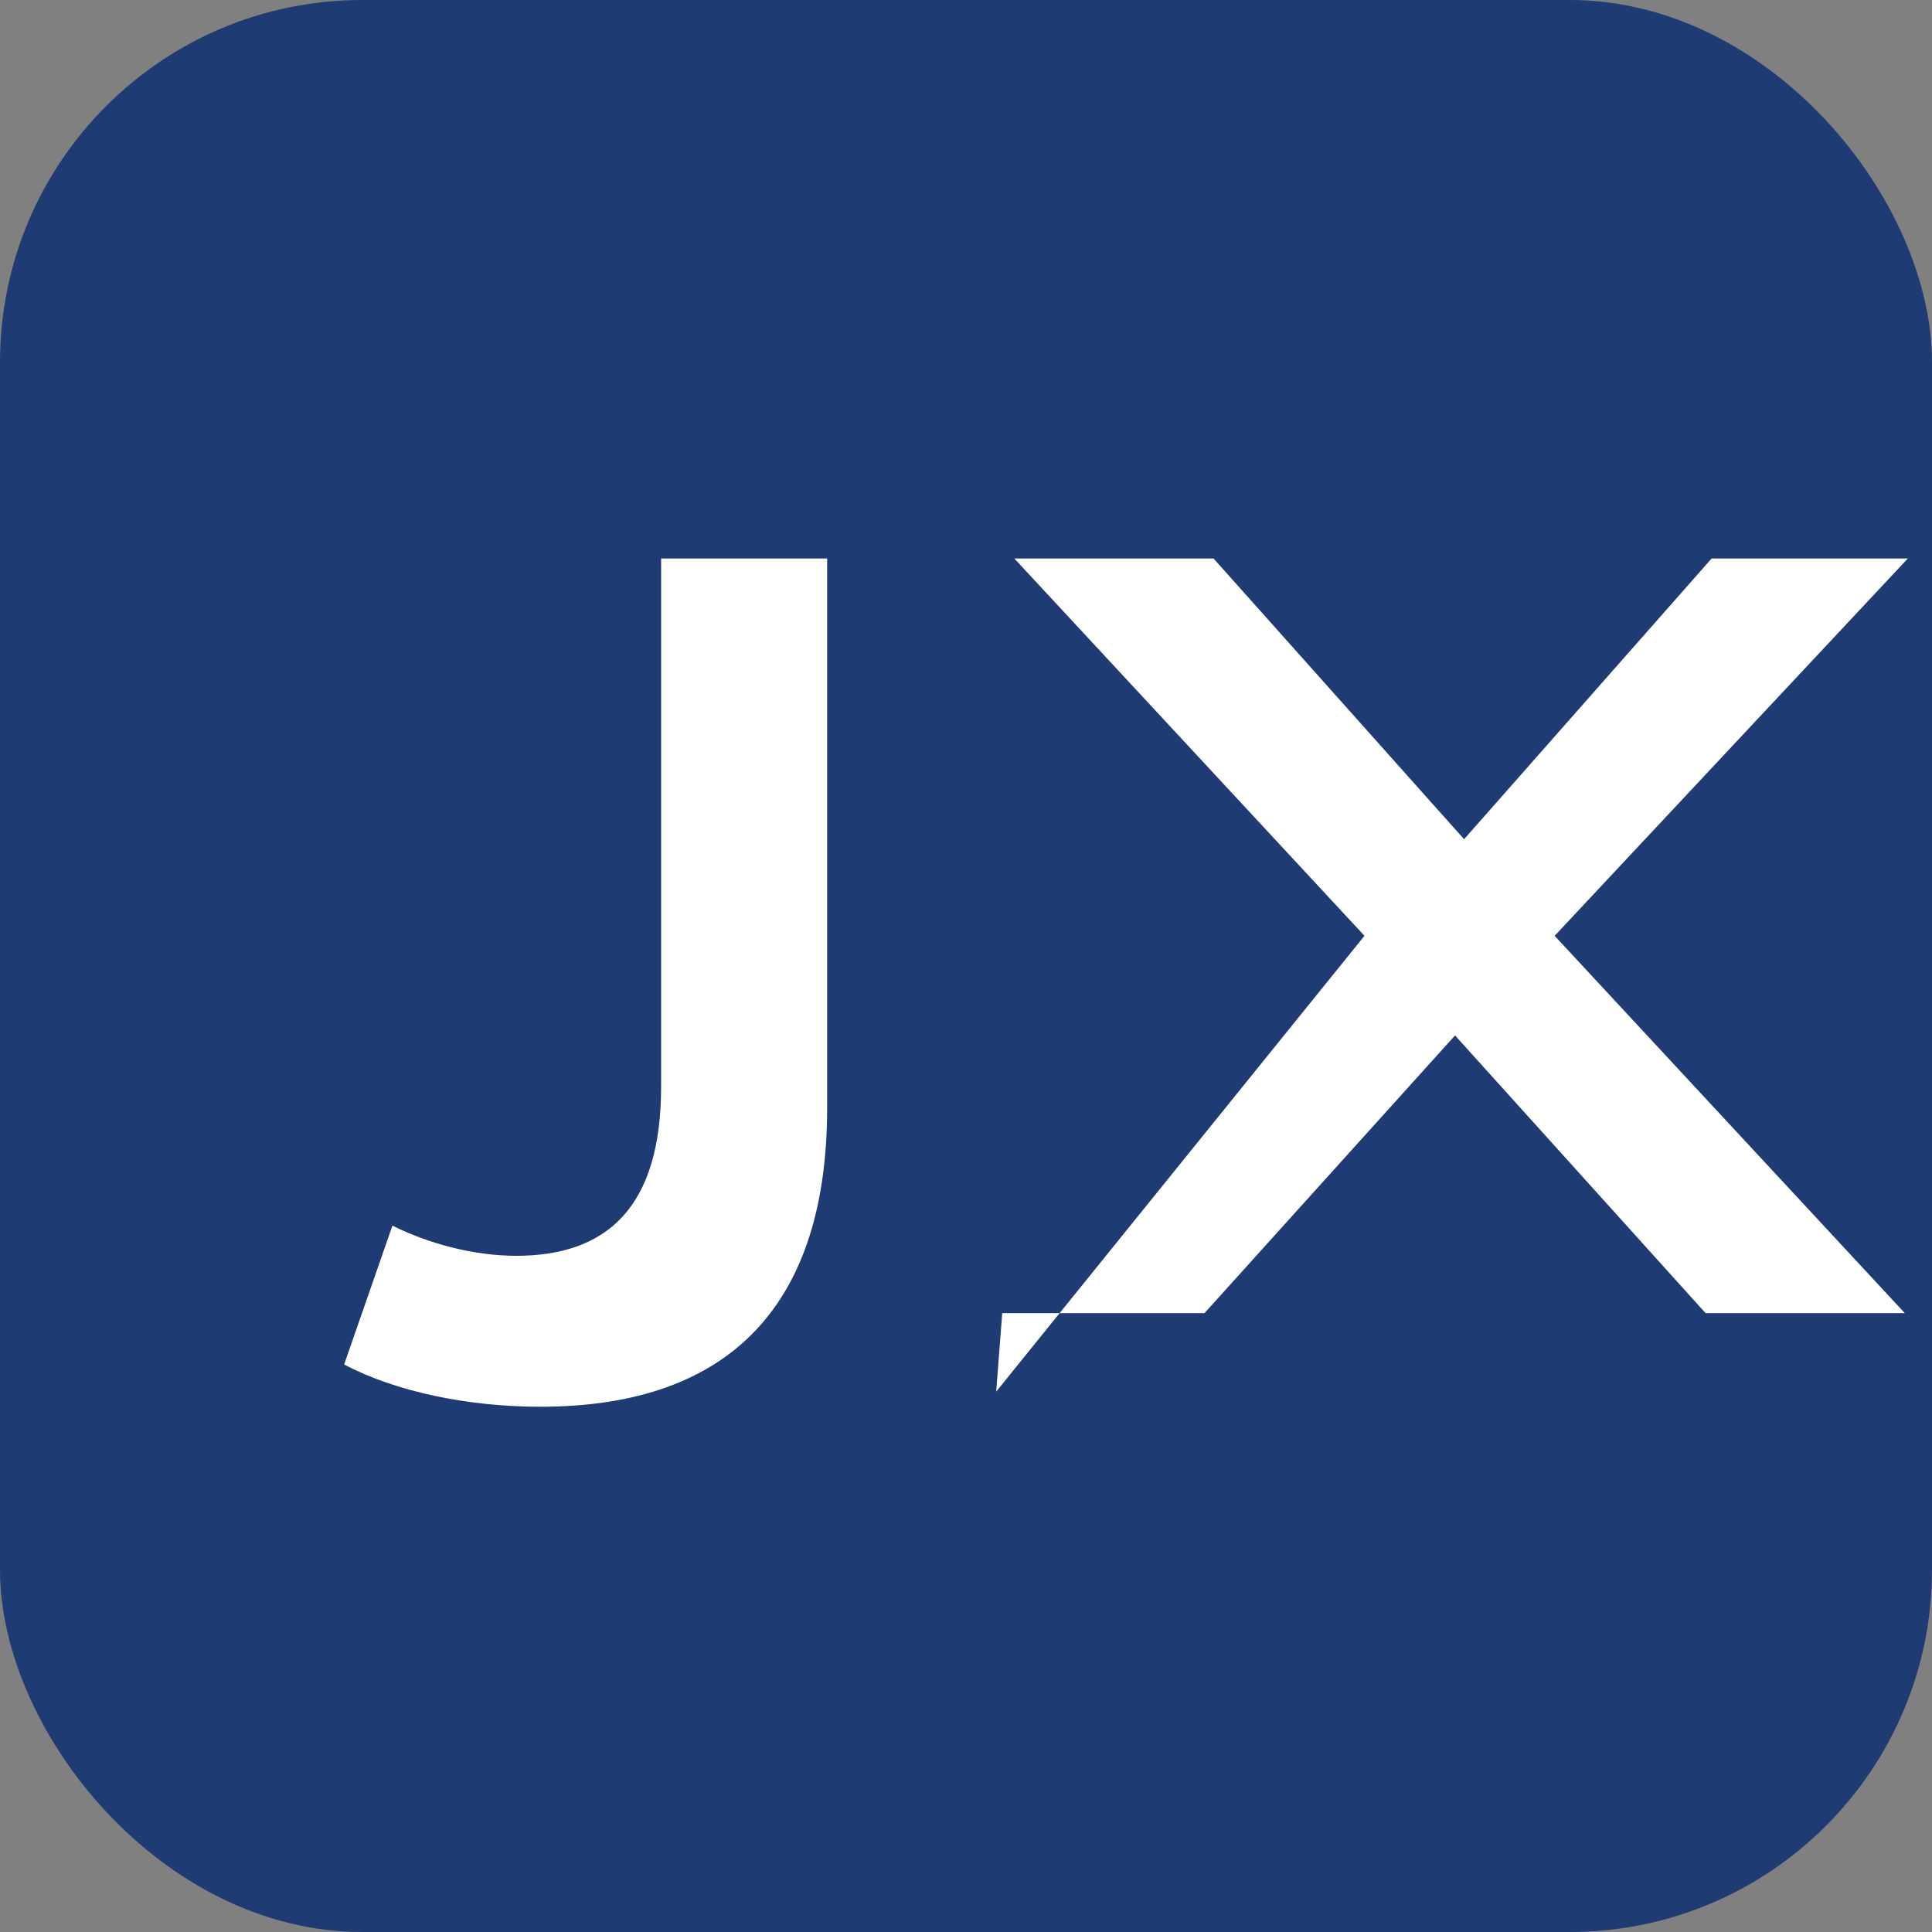
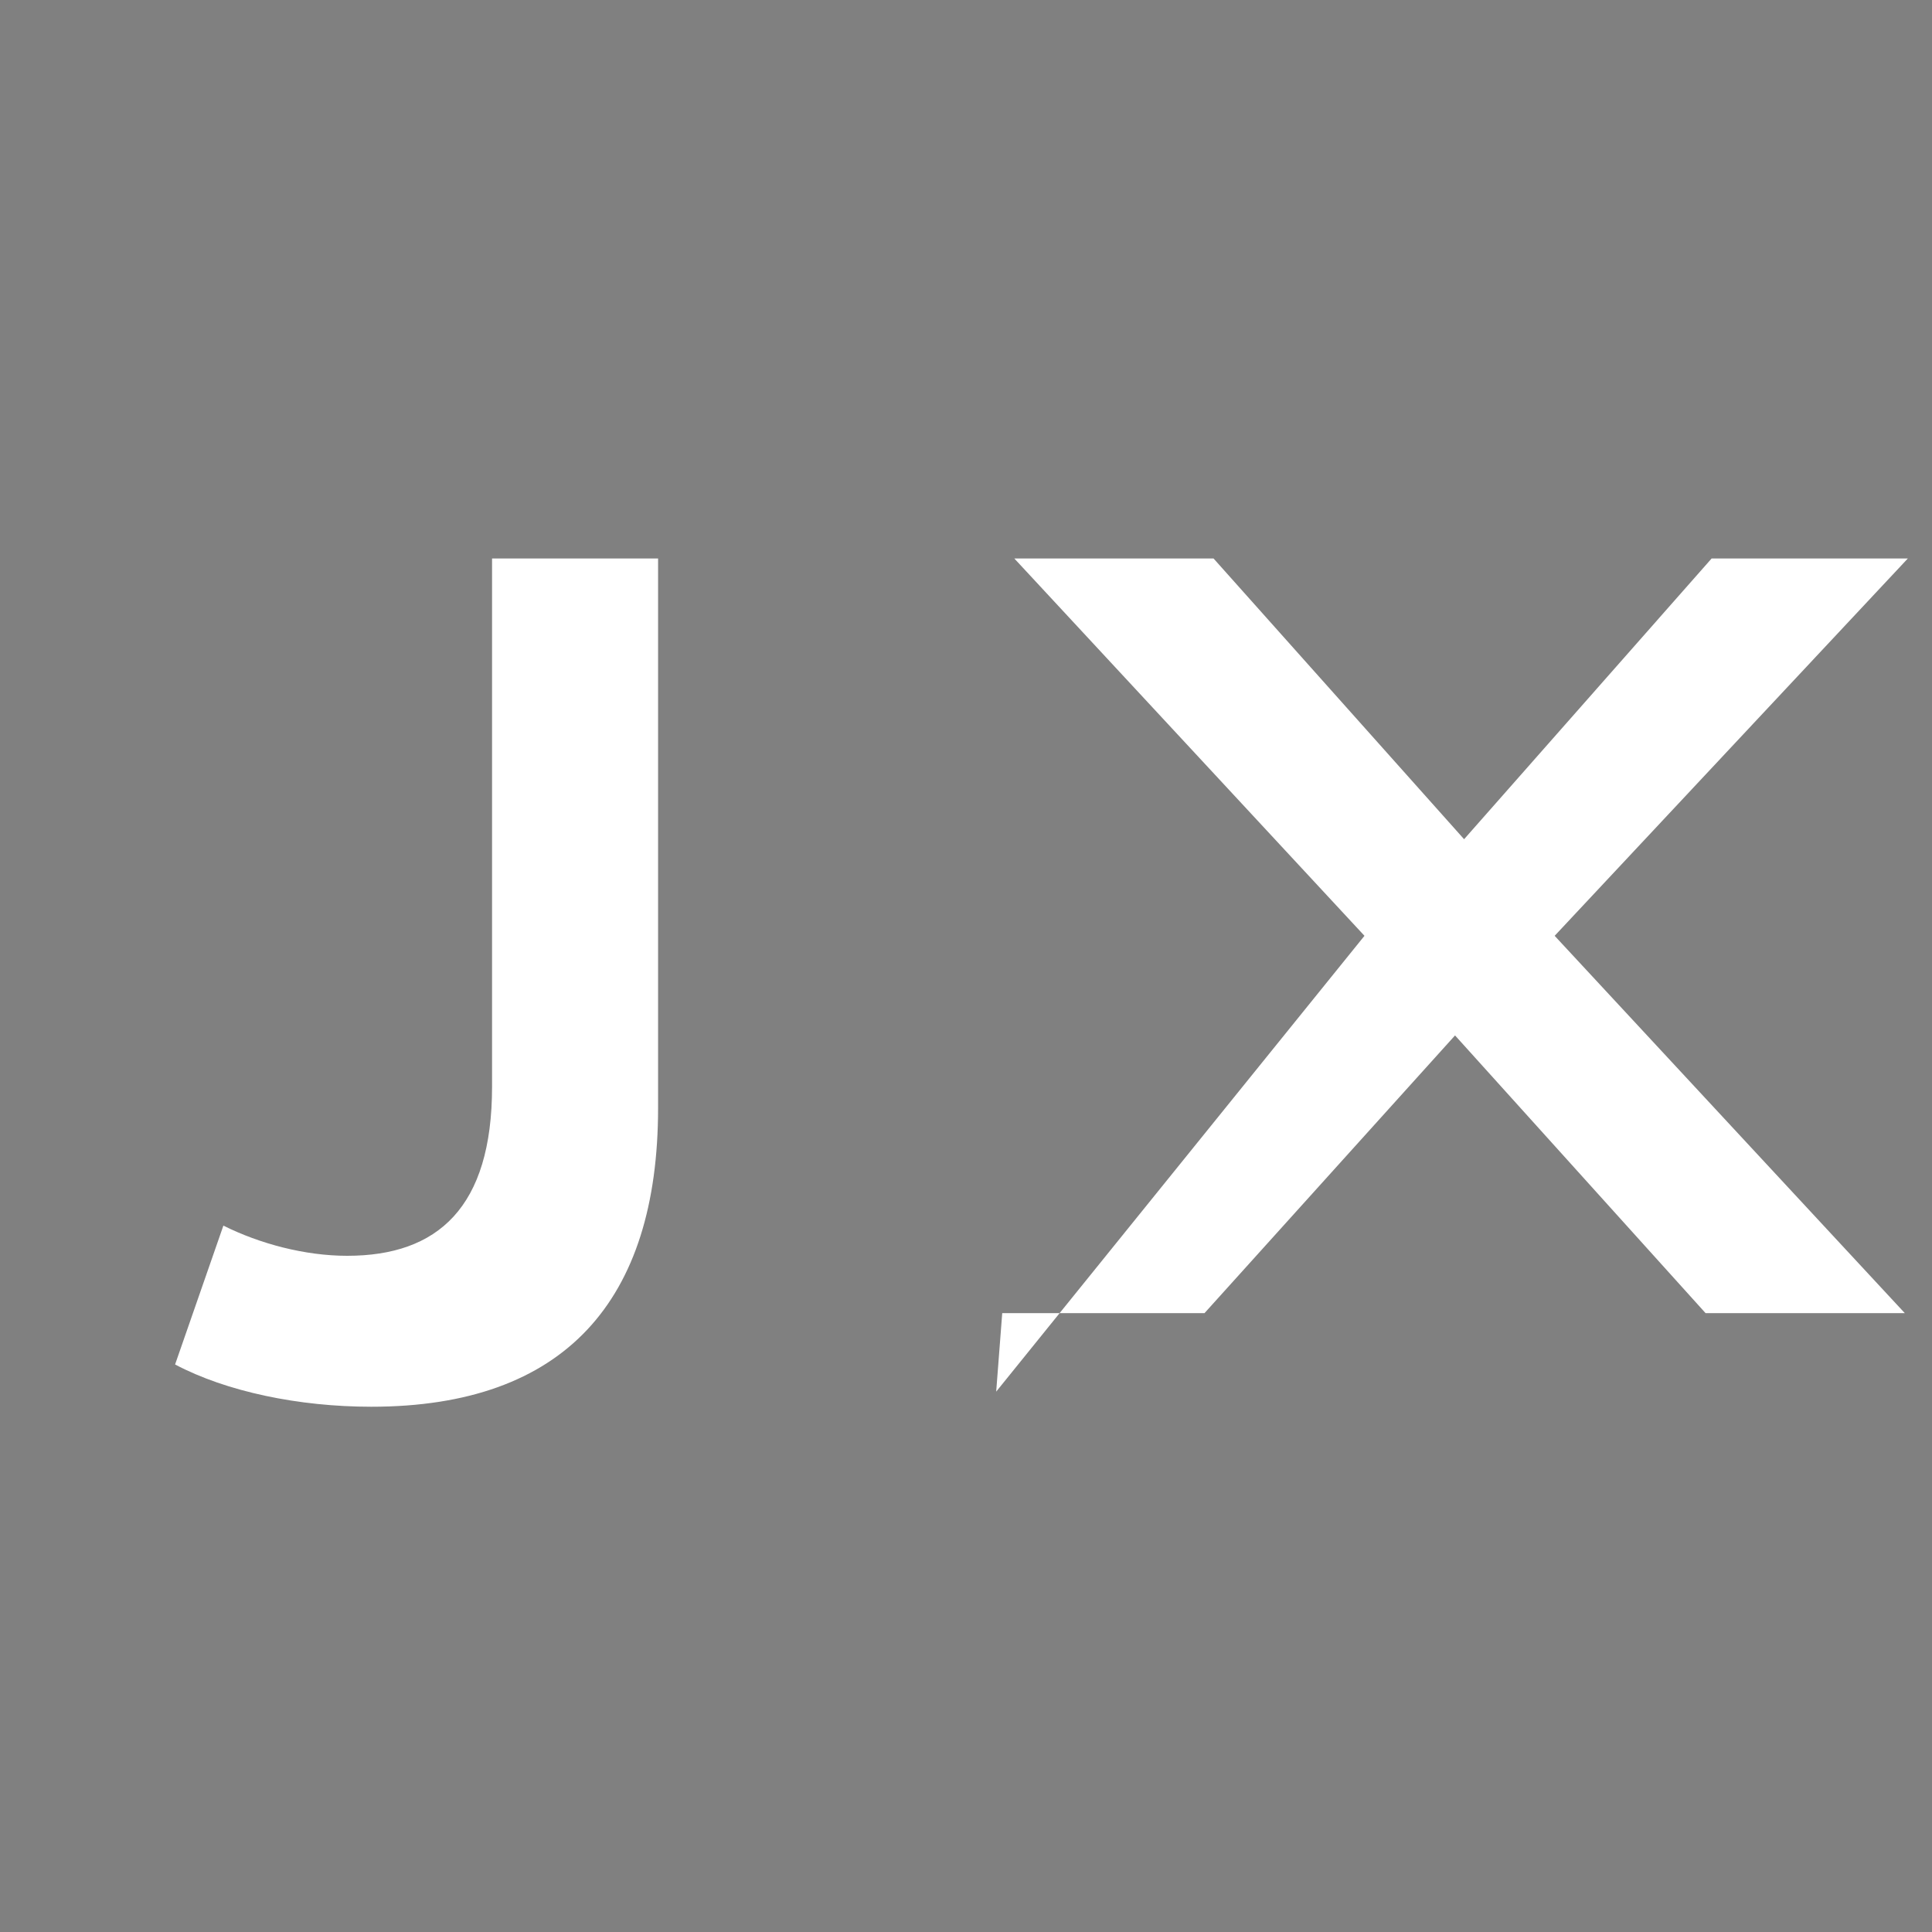
<svg xmlns="http://www.w3.org/2000/svg" viewBox="0 0 64 64">
  <rect x="0" y="0" width="64" height="64" fill="#808080" stroke="none" />
-   <rect width="64" height="64" rx="12" fill="#1F3B73" />
-   <path d="M21.8 18.5h5.6v18.2c0 6.4-3.1 9.9-9.5 9.9-2.4 0-4.8-.5-6.5-1.4l1.6-4.6c1.2.6 2.7 1 4.1 1 3 0 4.8-1.6 4.8-5.6V18.5Zm11.2 27.6L45.2 31l-11.6-12.5h6.6l8.3 9.3 8.2-9.3h6.5L51.5 31l11.6 12.5h-6.6l-8.3-9.2-8.3 9.2h-6.7Z" fill="#FFFFFF" />
+   <path d="M21.8 18.5v18.2c0 6.4-3.1 9.9-9.5 9.9-2.4 0-4.8-.5-6.5-1.4l1.6-4.6c1.2.6 2.7 1 4.1 1 3 0 4.8-1.6 4.8-5.6V18.5Zm11.2 27.6L45.2 31l-11.6-12.5h6.6l8.3 9.3 8.2-9.3h6.5L51.5 31l11.6 12.5h-6.6l-8.3-9.2-8.3 9.2h-6.7Z" fill="#FFFFFF" />
</svg>